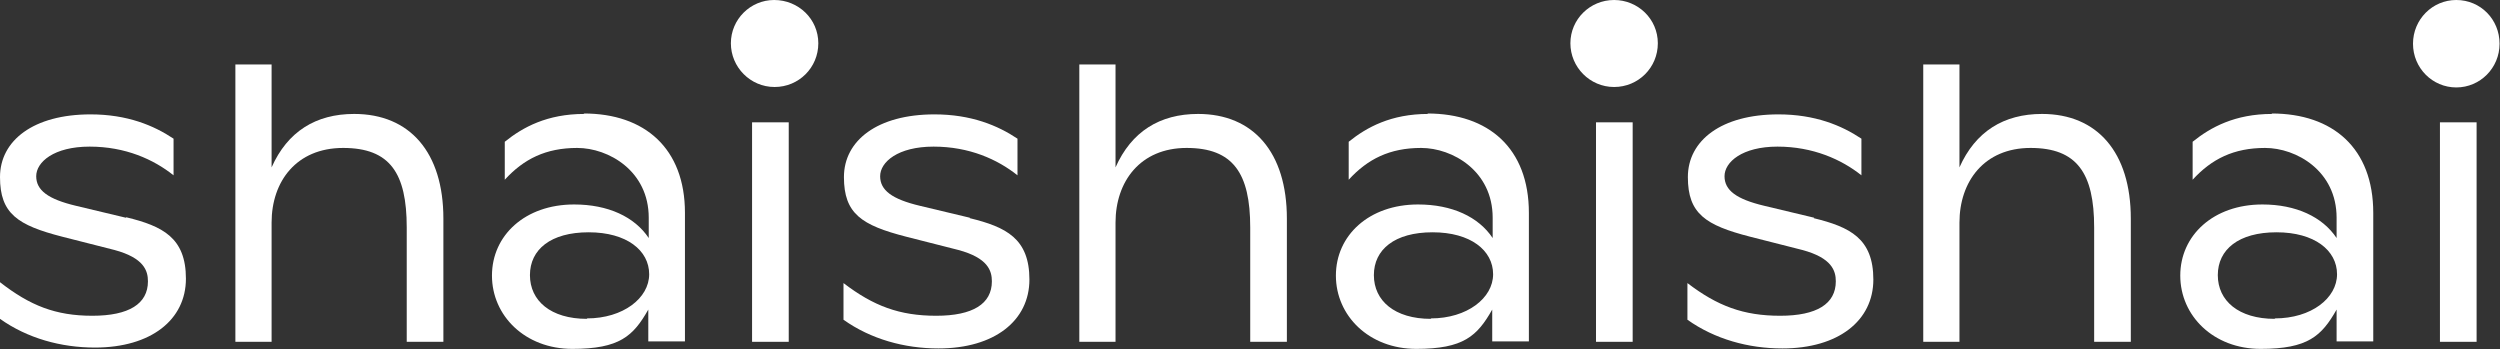
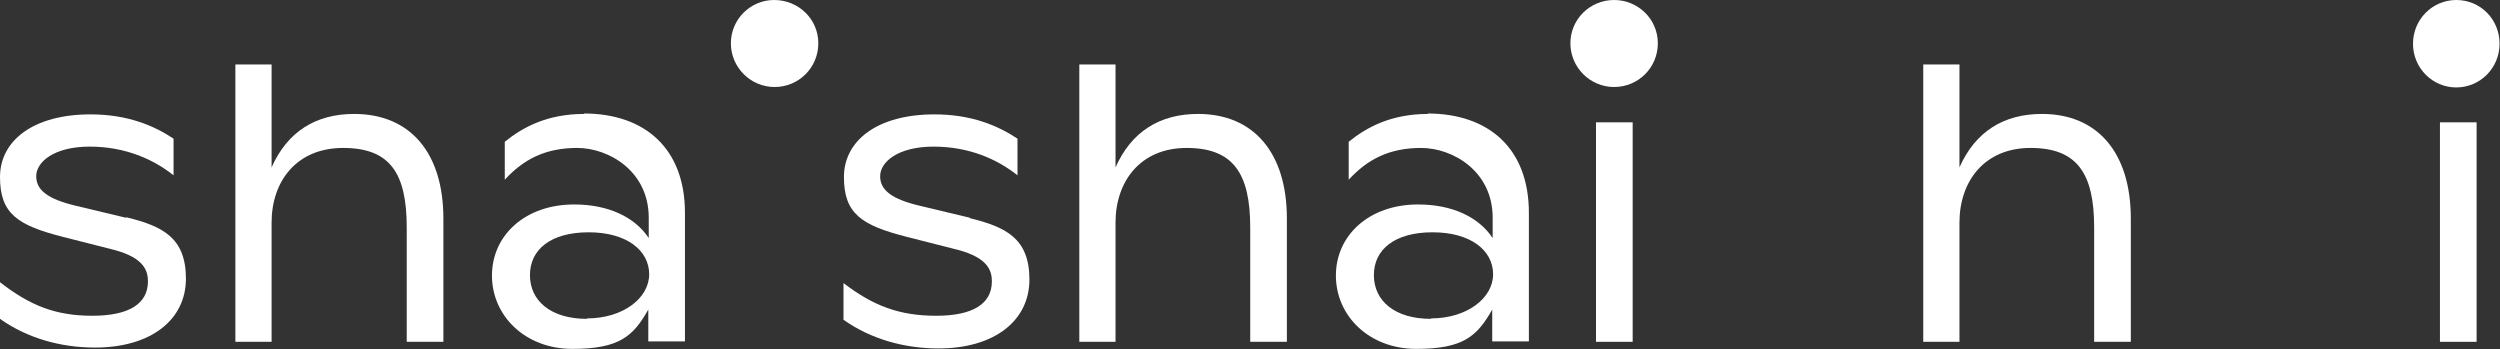
<svg xmlns="http://www.w3.org/2000/svg" id="Layer_1" version="1.1" viewBox="0 0 566.1 79.1">
  <rect x="0" y="0" width="566.1" height="79.1" fill="#333333" stroke="none" />
  <defs>
    <style>
      .st0 {
        fill: #fff;
      }
    </style>
  </defs>
  <path class="st0" d="M175.3,0C169.9,0,165.5,4.4,165.5,9.8s4.4,9.9,9.9,9.9,9.9-4.4,9.9-9.9S180.8,0,175.3,0Z" />
  <path class="st0" d="M365.5,0C360,0,355.6,4.4,355.6,9.8s4.4,9.9,9.9,9.9,9.9-4.4,9.9-9.9S370.9,0,365.5,0Z" />
  <path class="st0" d="M556.2,0c-5.4,0-9.8,4.4-9.8,9.9s4.4,9.9,9.8,9.9,9.8-4.4,9.8-9.9S561.7,0,556.2,0Z" />
  <path class="st0" d="M219.6,49.3l-11.3-2.7c-6.3-1.5-9-3.5-9-6.7s4-6.7,12.1-6.7,14.5,2.9,19,6.5v-8.3c-4.5-3-10.5-5.5-18.8-5.5-12.9,0-20.5,5.9-20.5,14.2s4,10.9,14.1,13.5l11.8,3c6.7,1.8,7.6,4.7,7.6,7.1,0,5.1-4.3,7.8-12.6,7.8s-14.2-2.2-21-7.4v8.3c6.2,4.4,13.8,6.5,21.5,6.5,12.7,0,20.6-6.3,20.6-15.6s-5.3-11.9-13.5-13.9h0Z" />
-   <rect class="st0" x="170.3" y="27.7" width="8.3" height="49.7" />
  <path class="st0" d="M28.5,49.3l-11.3-2.7c-6.3-1.5-9-3.5-9-6.7s4-6.7,12.1-6.7,14.5,2.9,19,6.5v-8.3c-4.5-3-10.5-5.5-18.8-5.5-12.9,0-20.5,5.9-20.5,14.2s4,10.9,14.1,13.5l11.8,3c6.7,1.8,7.6,4.7,7.6,7.1,0,5.1-4.3,7.8-12.6,7.8S6.8,69.2,0,63.9v8.3c6.2,4.4,13.8,6.5,21.5,6.5,12.7,0,20.6-6.3,20.6-15.6s-5.3-11.9-13.5-13.9h0Z" />
  <path class="st0" d="M80.2,25.8c-8.7,0-15.1,4-18.7,12.1V14.6h-8.2v62.8h8.2v-27c0-9.3,5.6-16.9,16.2-16.9s14.4,5.7,14.4,18v25.9h8.3v-27.9c0-15-7.6-23.7-20.2-23.7h0Z" />
  <path class="st0" d="M132.3,25.8c-8.4,0-13.9,3-18,6.3v8.6c4.3-4.7,9.3-7.2,16.4-7.2s16.2,5.2,16.2,15.8v4.6c-3.2-4.8-9.2-7.6-16.9-7.6-11.1,0-18.6,7-18.6,16.1s7.5,16.6,18.2,16.6,13.8-2.9,17.2-8.9v7.2h8.3v-29.1c0-14.6-9.1-22.5-22.9-22.5h0ZM132.9,72.2c-8.2,0-12.9-4.1-12.9-9.9s4.7-9.7,13.3-9.7,13.7,4.1,13.7,9.5-5.9,10-14.1,10h0Z" />
-   <path class="st0" d="M514.5,25.8c-8.4,0-13.9,3-18,6.3v8.6c4.3-4.7,9.3-7.2,16.4-7.2s16.2,5.2,16.2,15.8v4.6c-3.2-4.8-9.2-7.6-16.8-7.6-11.1,0-18.6,7-18.6,16.1s7.5,16.6,18.2,16.6,13.8-2.9,17.2-8.9v7.2h8.3v-29.1c0-14.6-9.1-22.5-23-22.5h0ZM515.1,72.2c-8.2,0-12.9-4.1-12.9-9.9s4.7-9.7,13.3-9.7,13.7,4.1,13.7,9.5-5.8,10-14.1,10Z" />
-   <path class="st0" d="M410.8,49.3l-11.3-2.7c-6.3-1.5-9-3.5-9-6.7s4-6.7,12-6.7,14.5,2.9,19,6.5v-8.3c-4.5-3-10.5-5.5-18.8-5.5-12.9,0-20.5,5.9-20.5,14.2s4,10.9,14.1,13.5l11.8,3c6.7,1.8,7.6,4.7,7.6,7.1,0,5.1-4.3,7.8-12.6,7.8s-14.2-2.2-21-7.4v8.3c6.2,4.4,13.8,6.5,21.5,6.5,12.7,0,20.6-6.3,20.6-15.6s-5.3-11.9-13.5-13.9h0Z" />
  <path class="st0" d="M462.4,25.8c-8.7,0-15.1,4-18.7,12.1V14.6h-8.2v62.8h8.2v-27c0-9.3,5.6-16.9,16.1-16.9s14.4,5.7,14.4,18v25.9h8.3v-27.9c0-15-7.6-23.7-20.1-23.7h0Z" />
  <rect class="st0" x="552.5" y="27.7" width="8.3" height="49.7" />
  <path class="st0" d="M271.3,25.8c-8.7,0-15.1,4-18.7,12.1V14.6h-8.2v62.8h8.2v-27c0-9.3,5.6-16.9,16.1-16.9s14.4,5.7,14.4,18v25.9h8.3v-27.9c0-15-7.6-23.7-20.1-23.7h0Z" />
  <path class="st0" d="M323.4,25.8c-8.4,0-13.9,3-18,6.3v8.6c4.3-4.7,9.3-7.2,16.4-7.2s16.2,5.2,16.2,15.8v4.6c-3.2-4.8-9.2-7.6-16.9-7.6-11.1,0-18.6,7-18.6,16.1s7.5,16.6,18.2,16.6,13.8-2.9,17.2-8.9v7.2h8.3v-29.1c0-14.6-9.1-22.5-23-22.5h0ZM324,72.2c-8.2,0-12.9-4.1-12.9-9.9s4.7-9.7,13.3-9.7,13.7,4.1,13.7,9.5-5.9,10-14.1,10h0Z" />
  <rect class="st0" x="361.4" y="27.7" width="8.3" height="49.7" />
</svg>